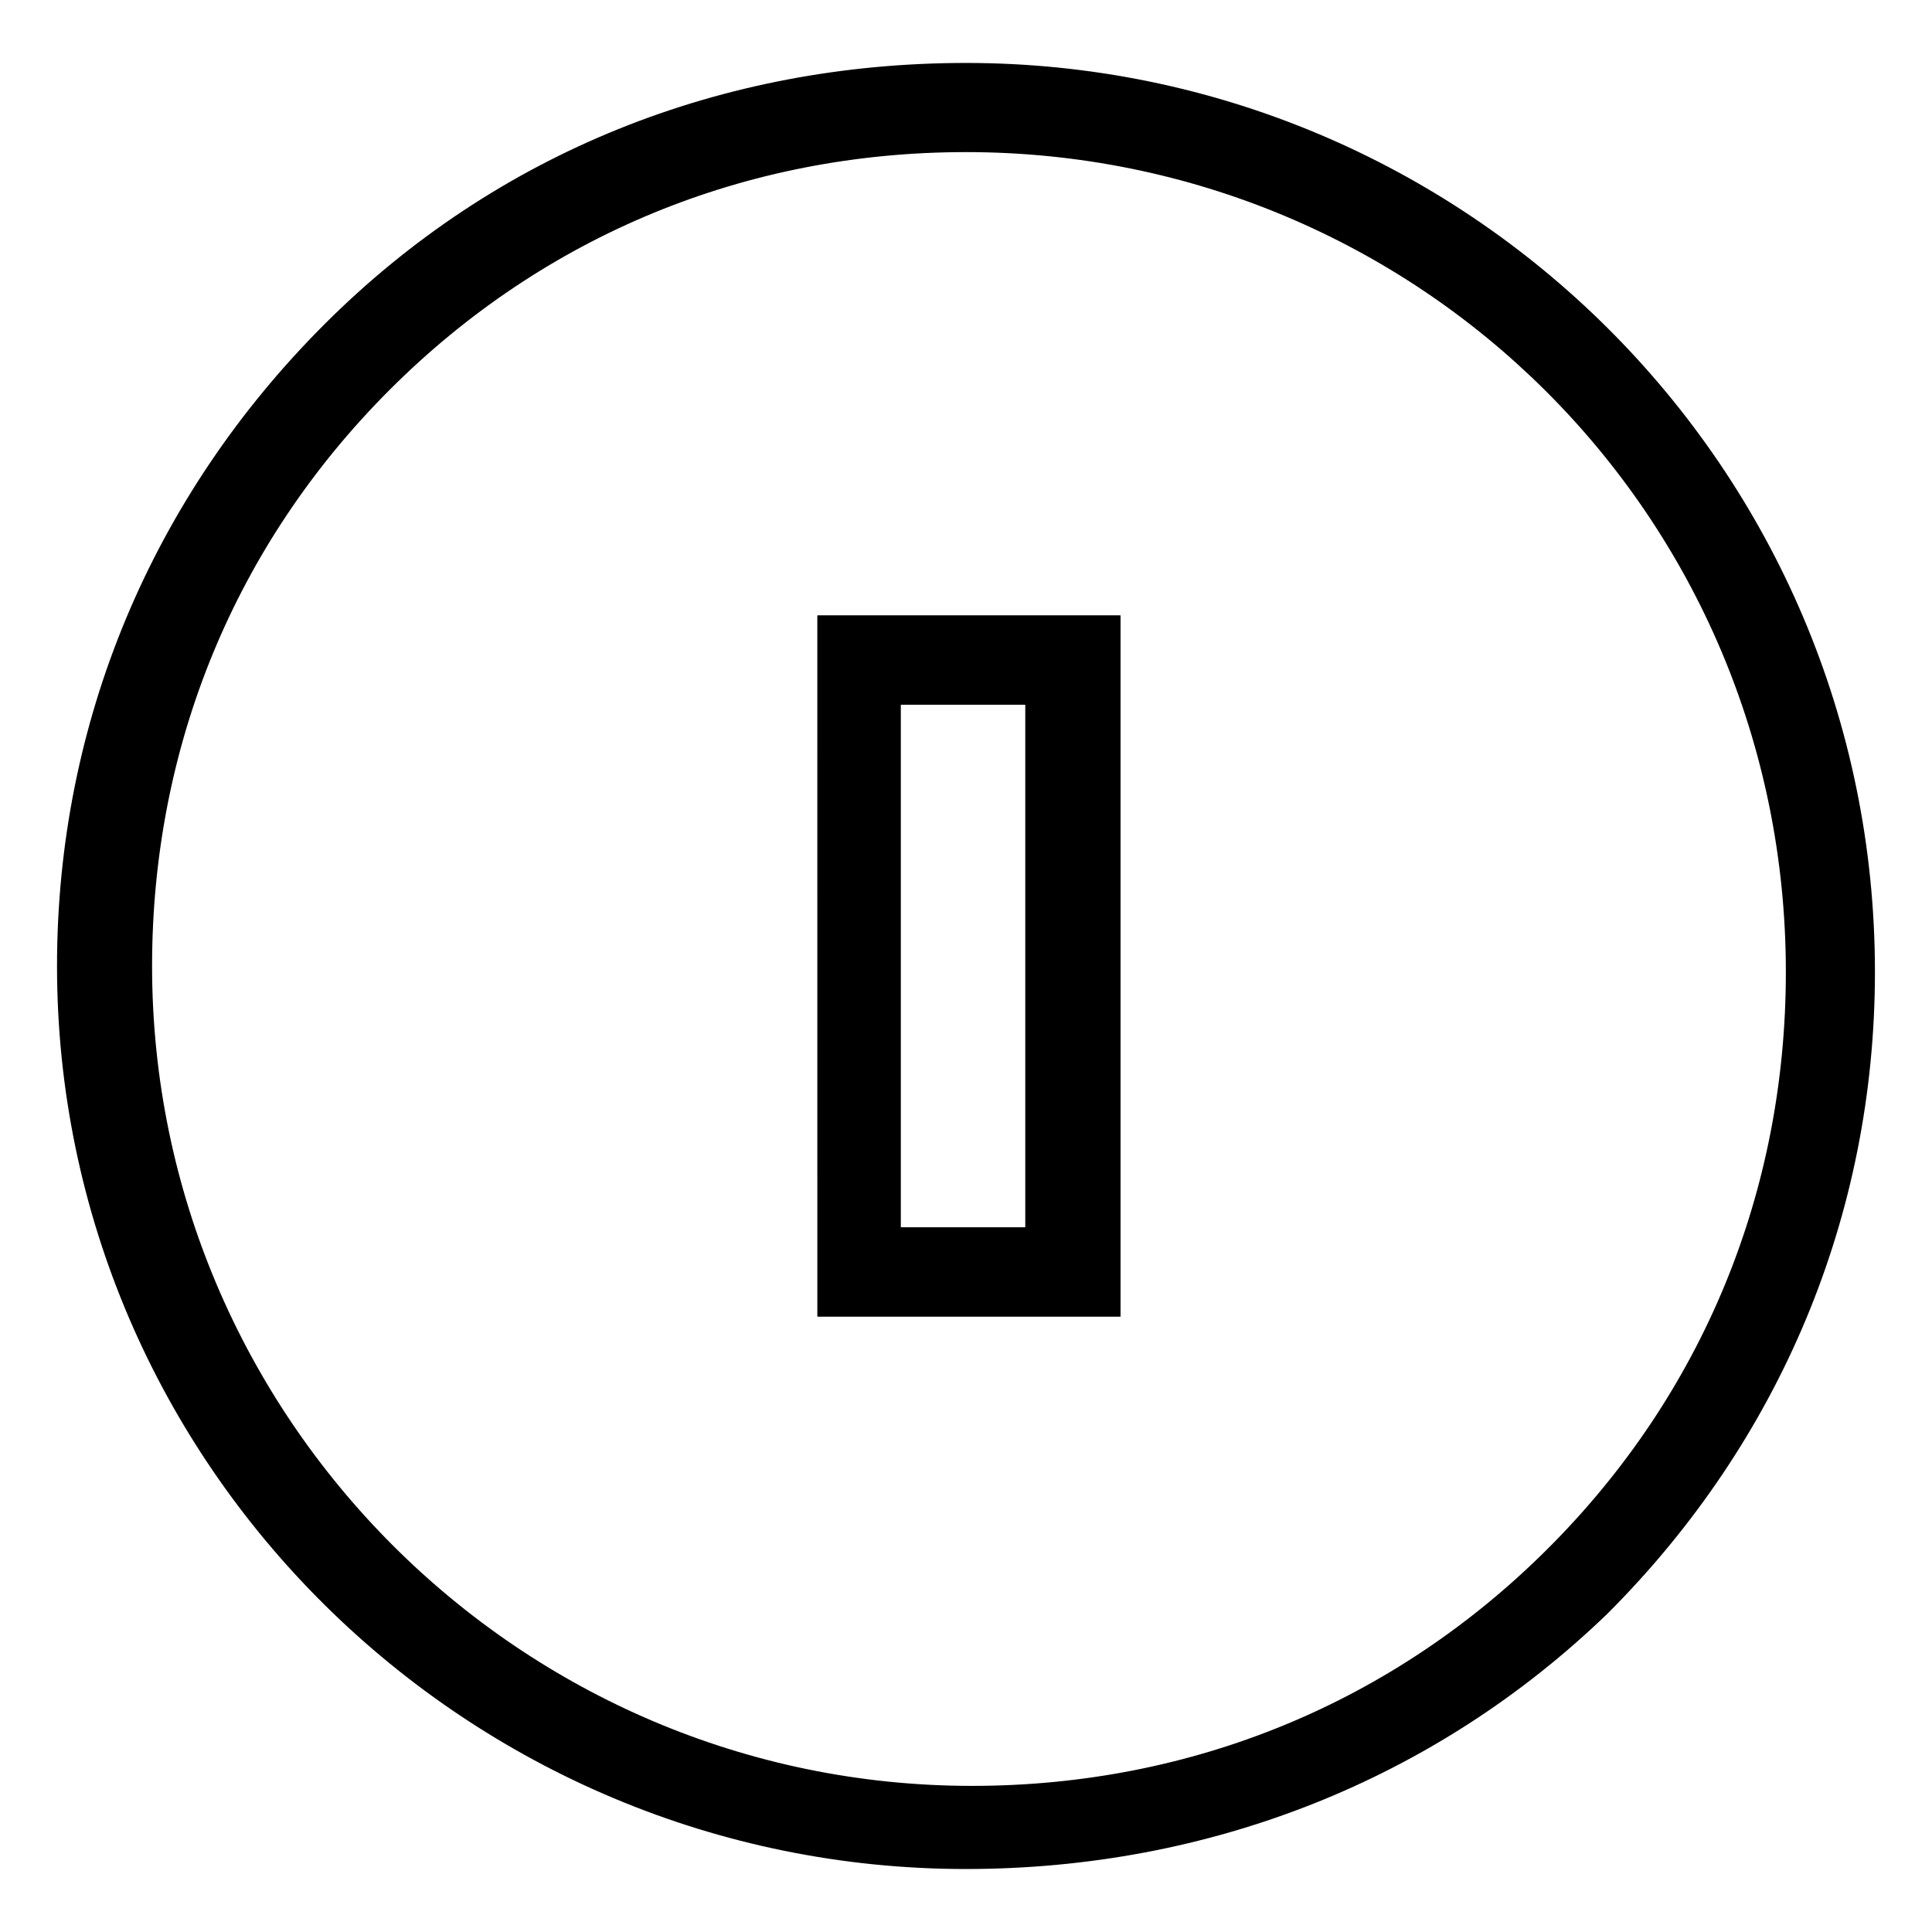
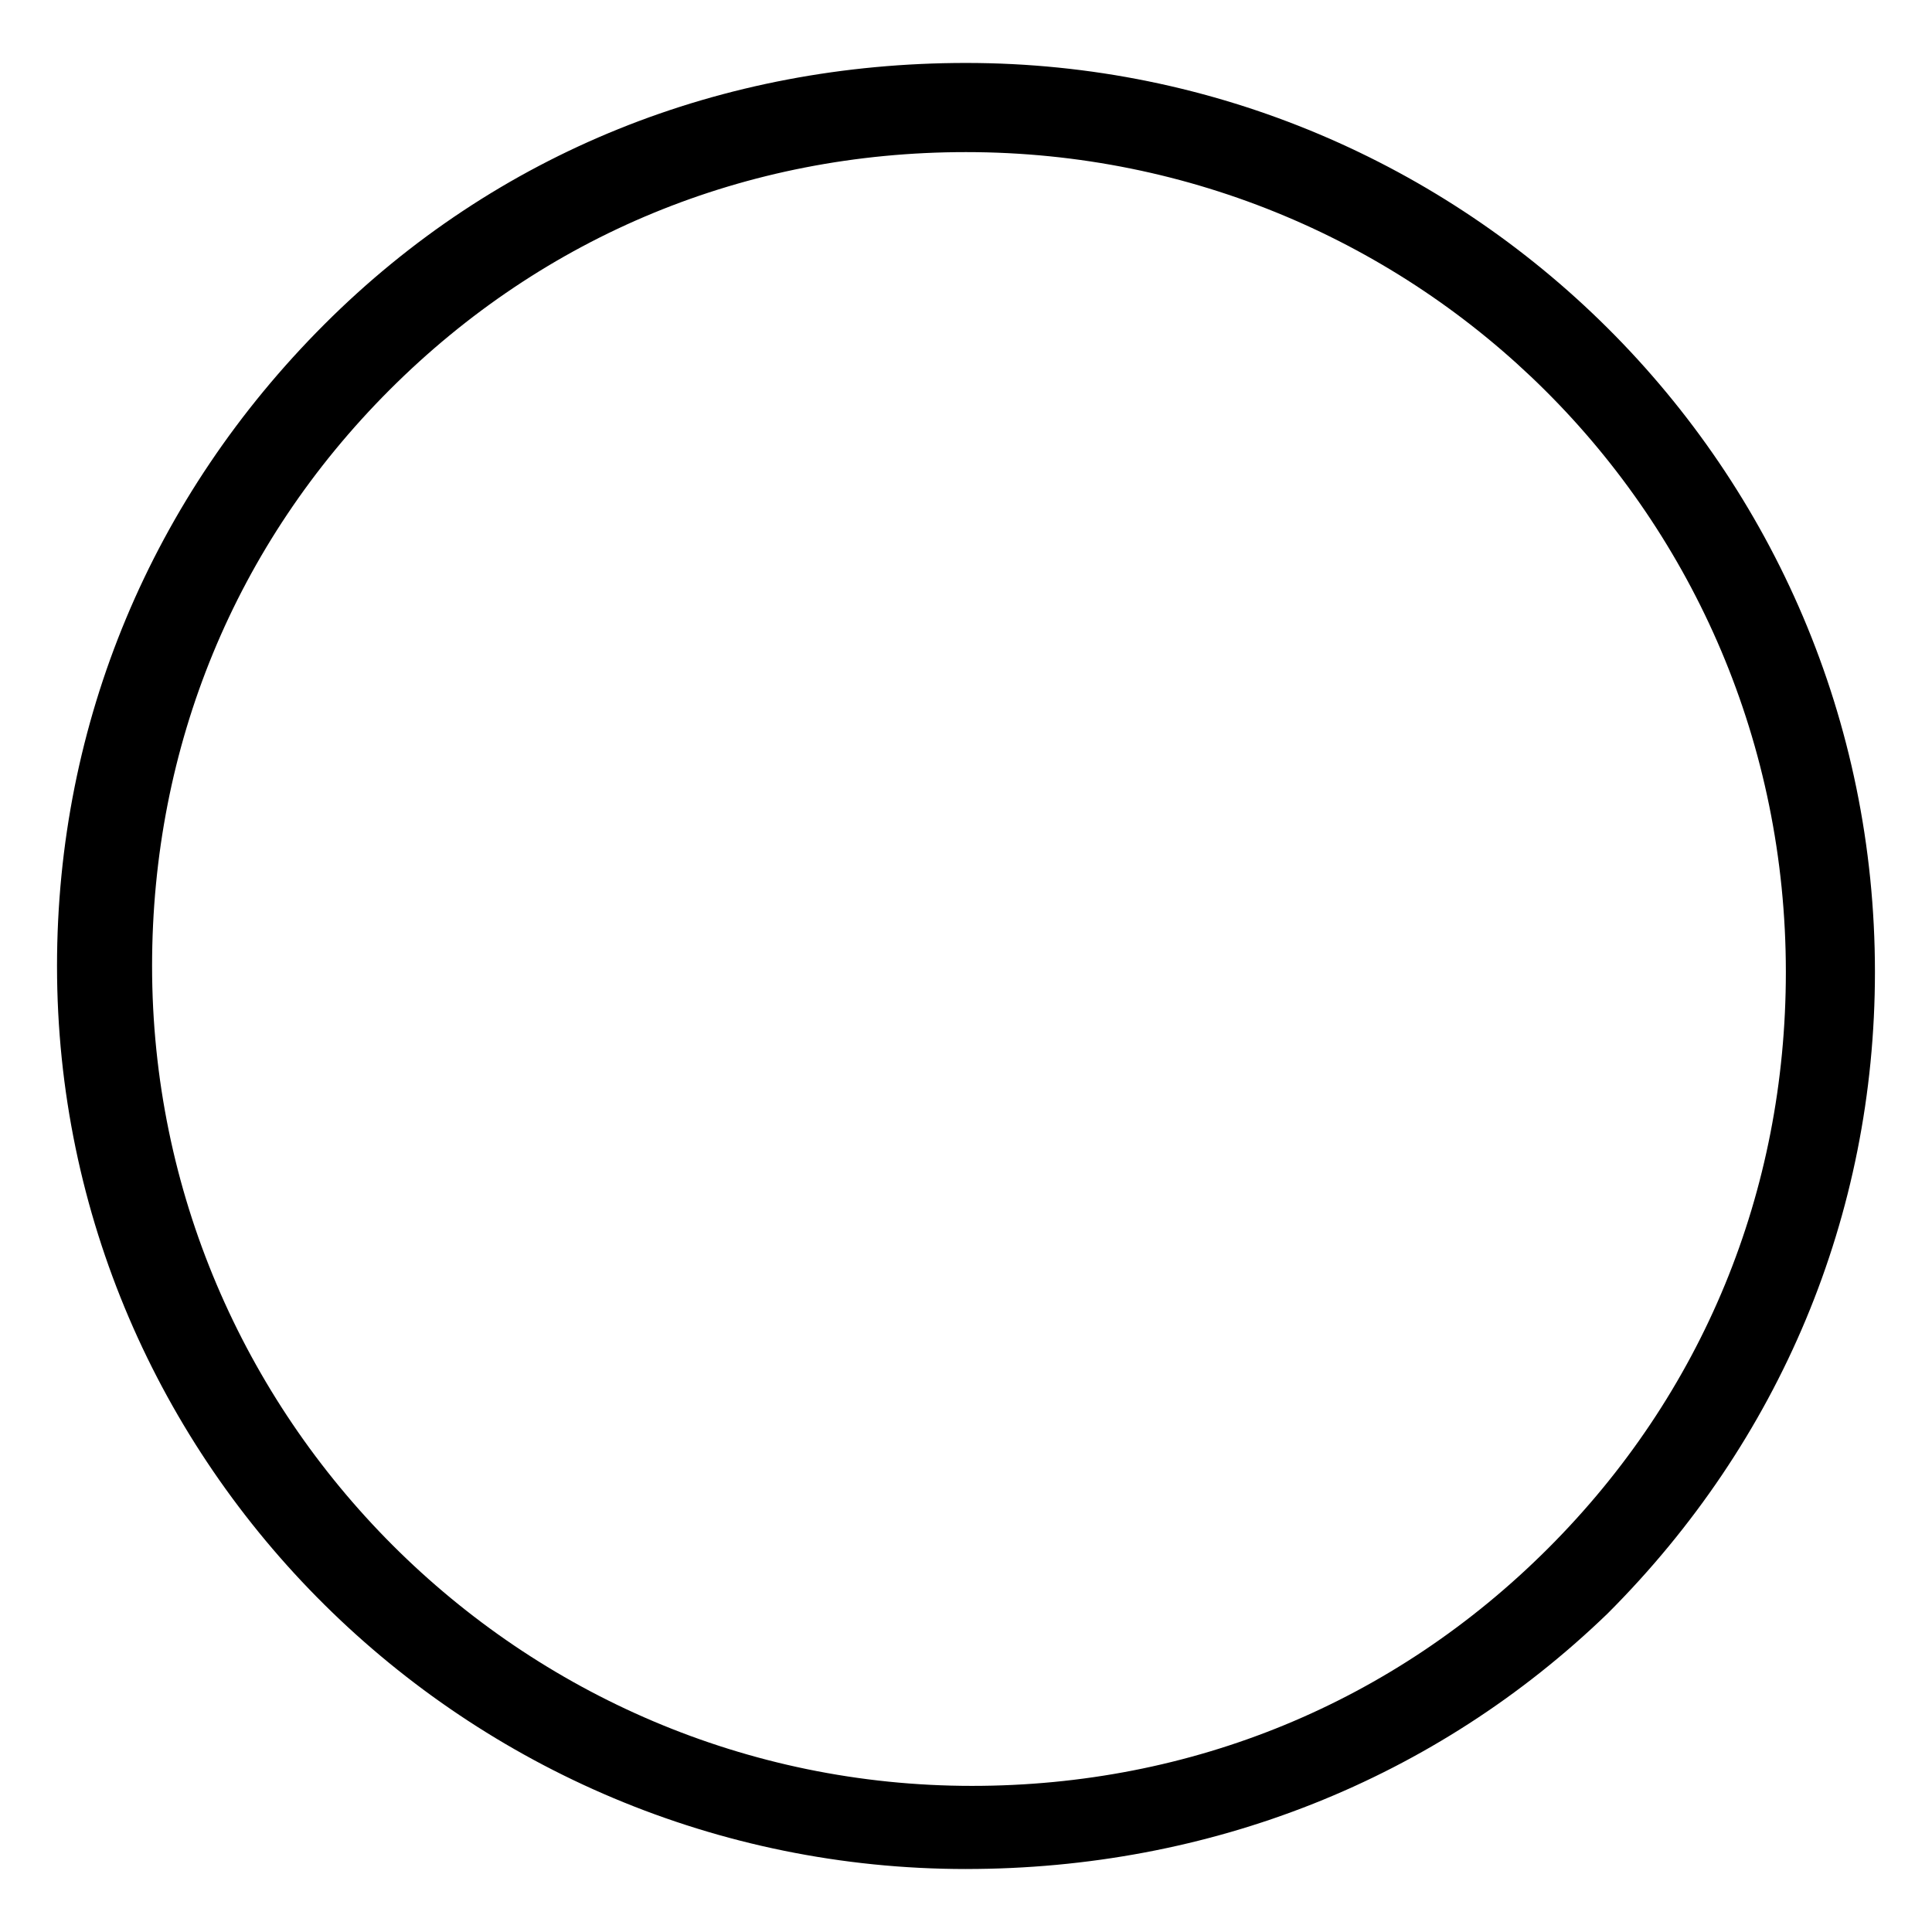
<svg xmlns="http://www.w3.org/2000/svg" fill="#000000" width="800px" height="800px" version="1.1" viewBox="144 144 512 512">
  <g>
    <path d="m400 639.31c-132.25 0-240.89-107.06-240.89-239.31 0-64.551 25.191-124.38 70.848-170.04 45.66-45.66 105.49-69.277 170.04-69.277 132.25 0 240.88 107.06 240.88 240.88 0 64.551-25.191 124.38-70.848 170.04-45.66 44.086-105.48 67.703-170.04 67.703zm0-455c-58.254 0-111.78 22.043-152.72 62.977-40.934 40.934-62.977 94.465-62.977 152.72 0 119.66 97.613 217.27 217.27 217.27 58.254 0 111.78-22.043 152.72-62.977 40.934-40.934 62.977-94.465 62.977-152.72-0.004-121.23-97.617-217.27-217.27-217.27z" />
-     <path d="m440.93 492.89h-80.293l-0.004-185.78h80.293zm-58.254-23.613h33.062v-138.55h-33.062z" />
-     <path d="m440.93 492.89h-80.293l-0.004-185.78h80.293zm-58.254-23.613h33.062v-138.55h-33.062z" />
  </g>
</svg>